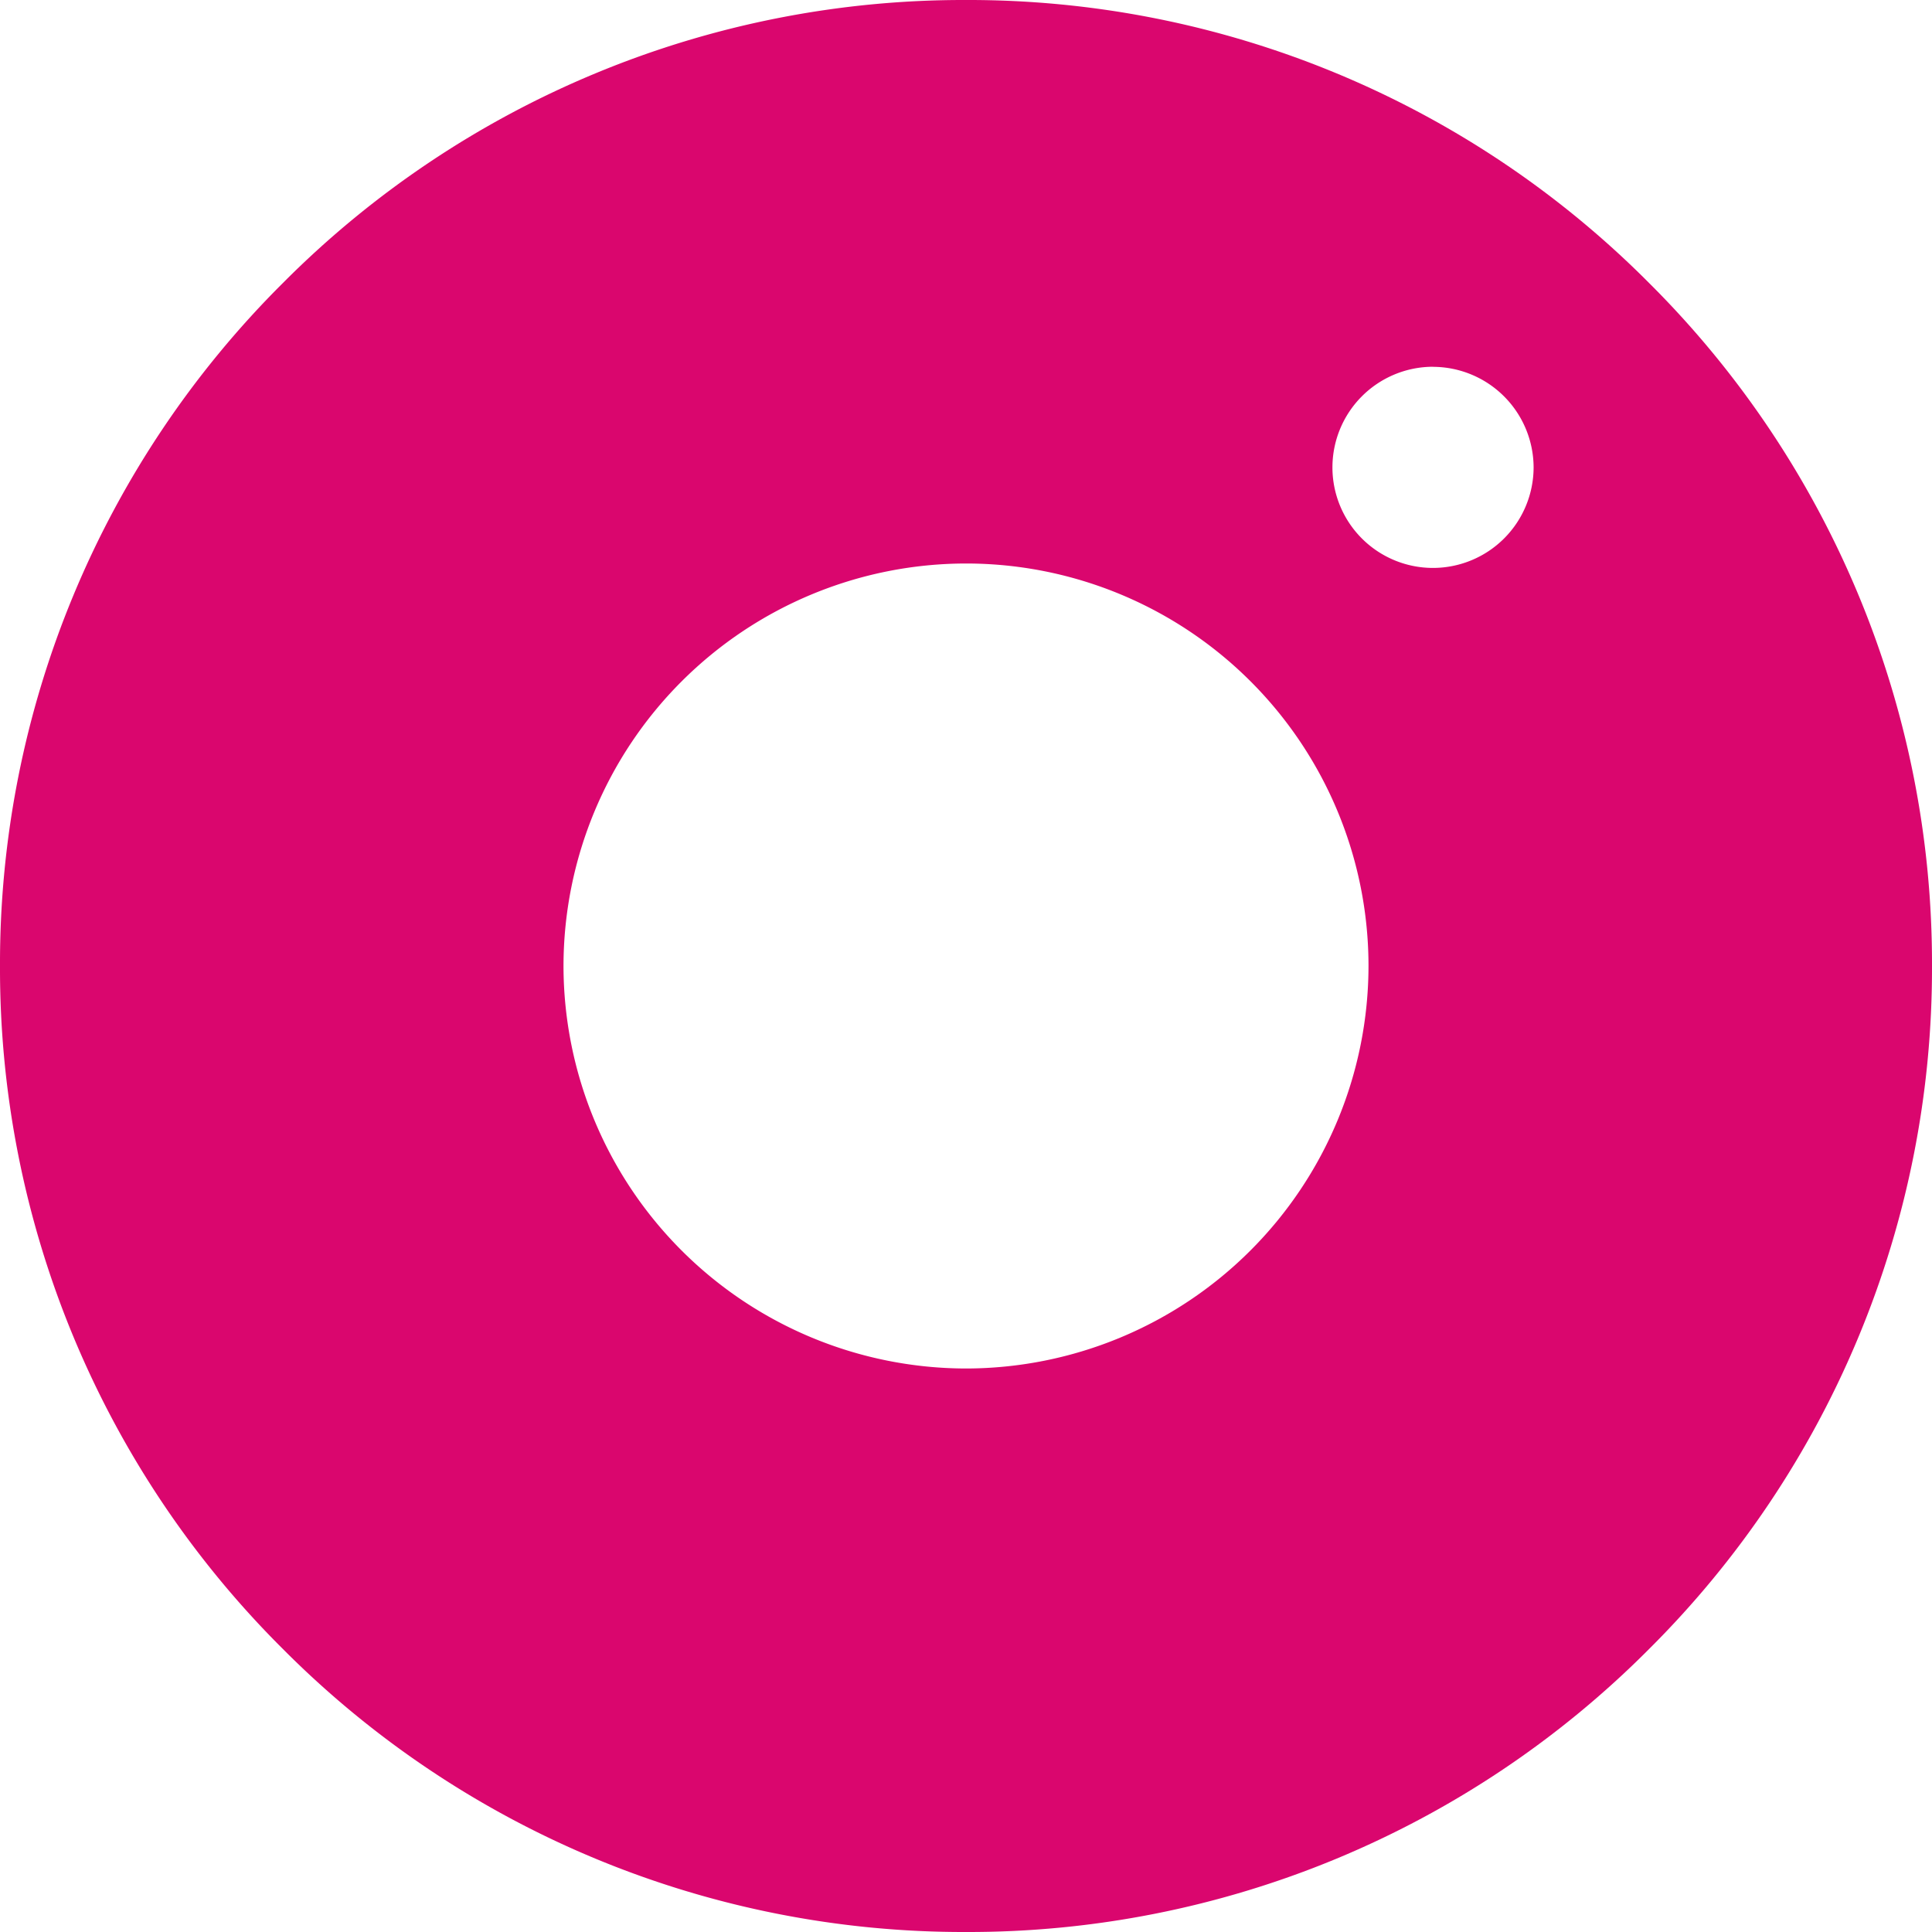
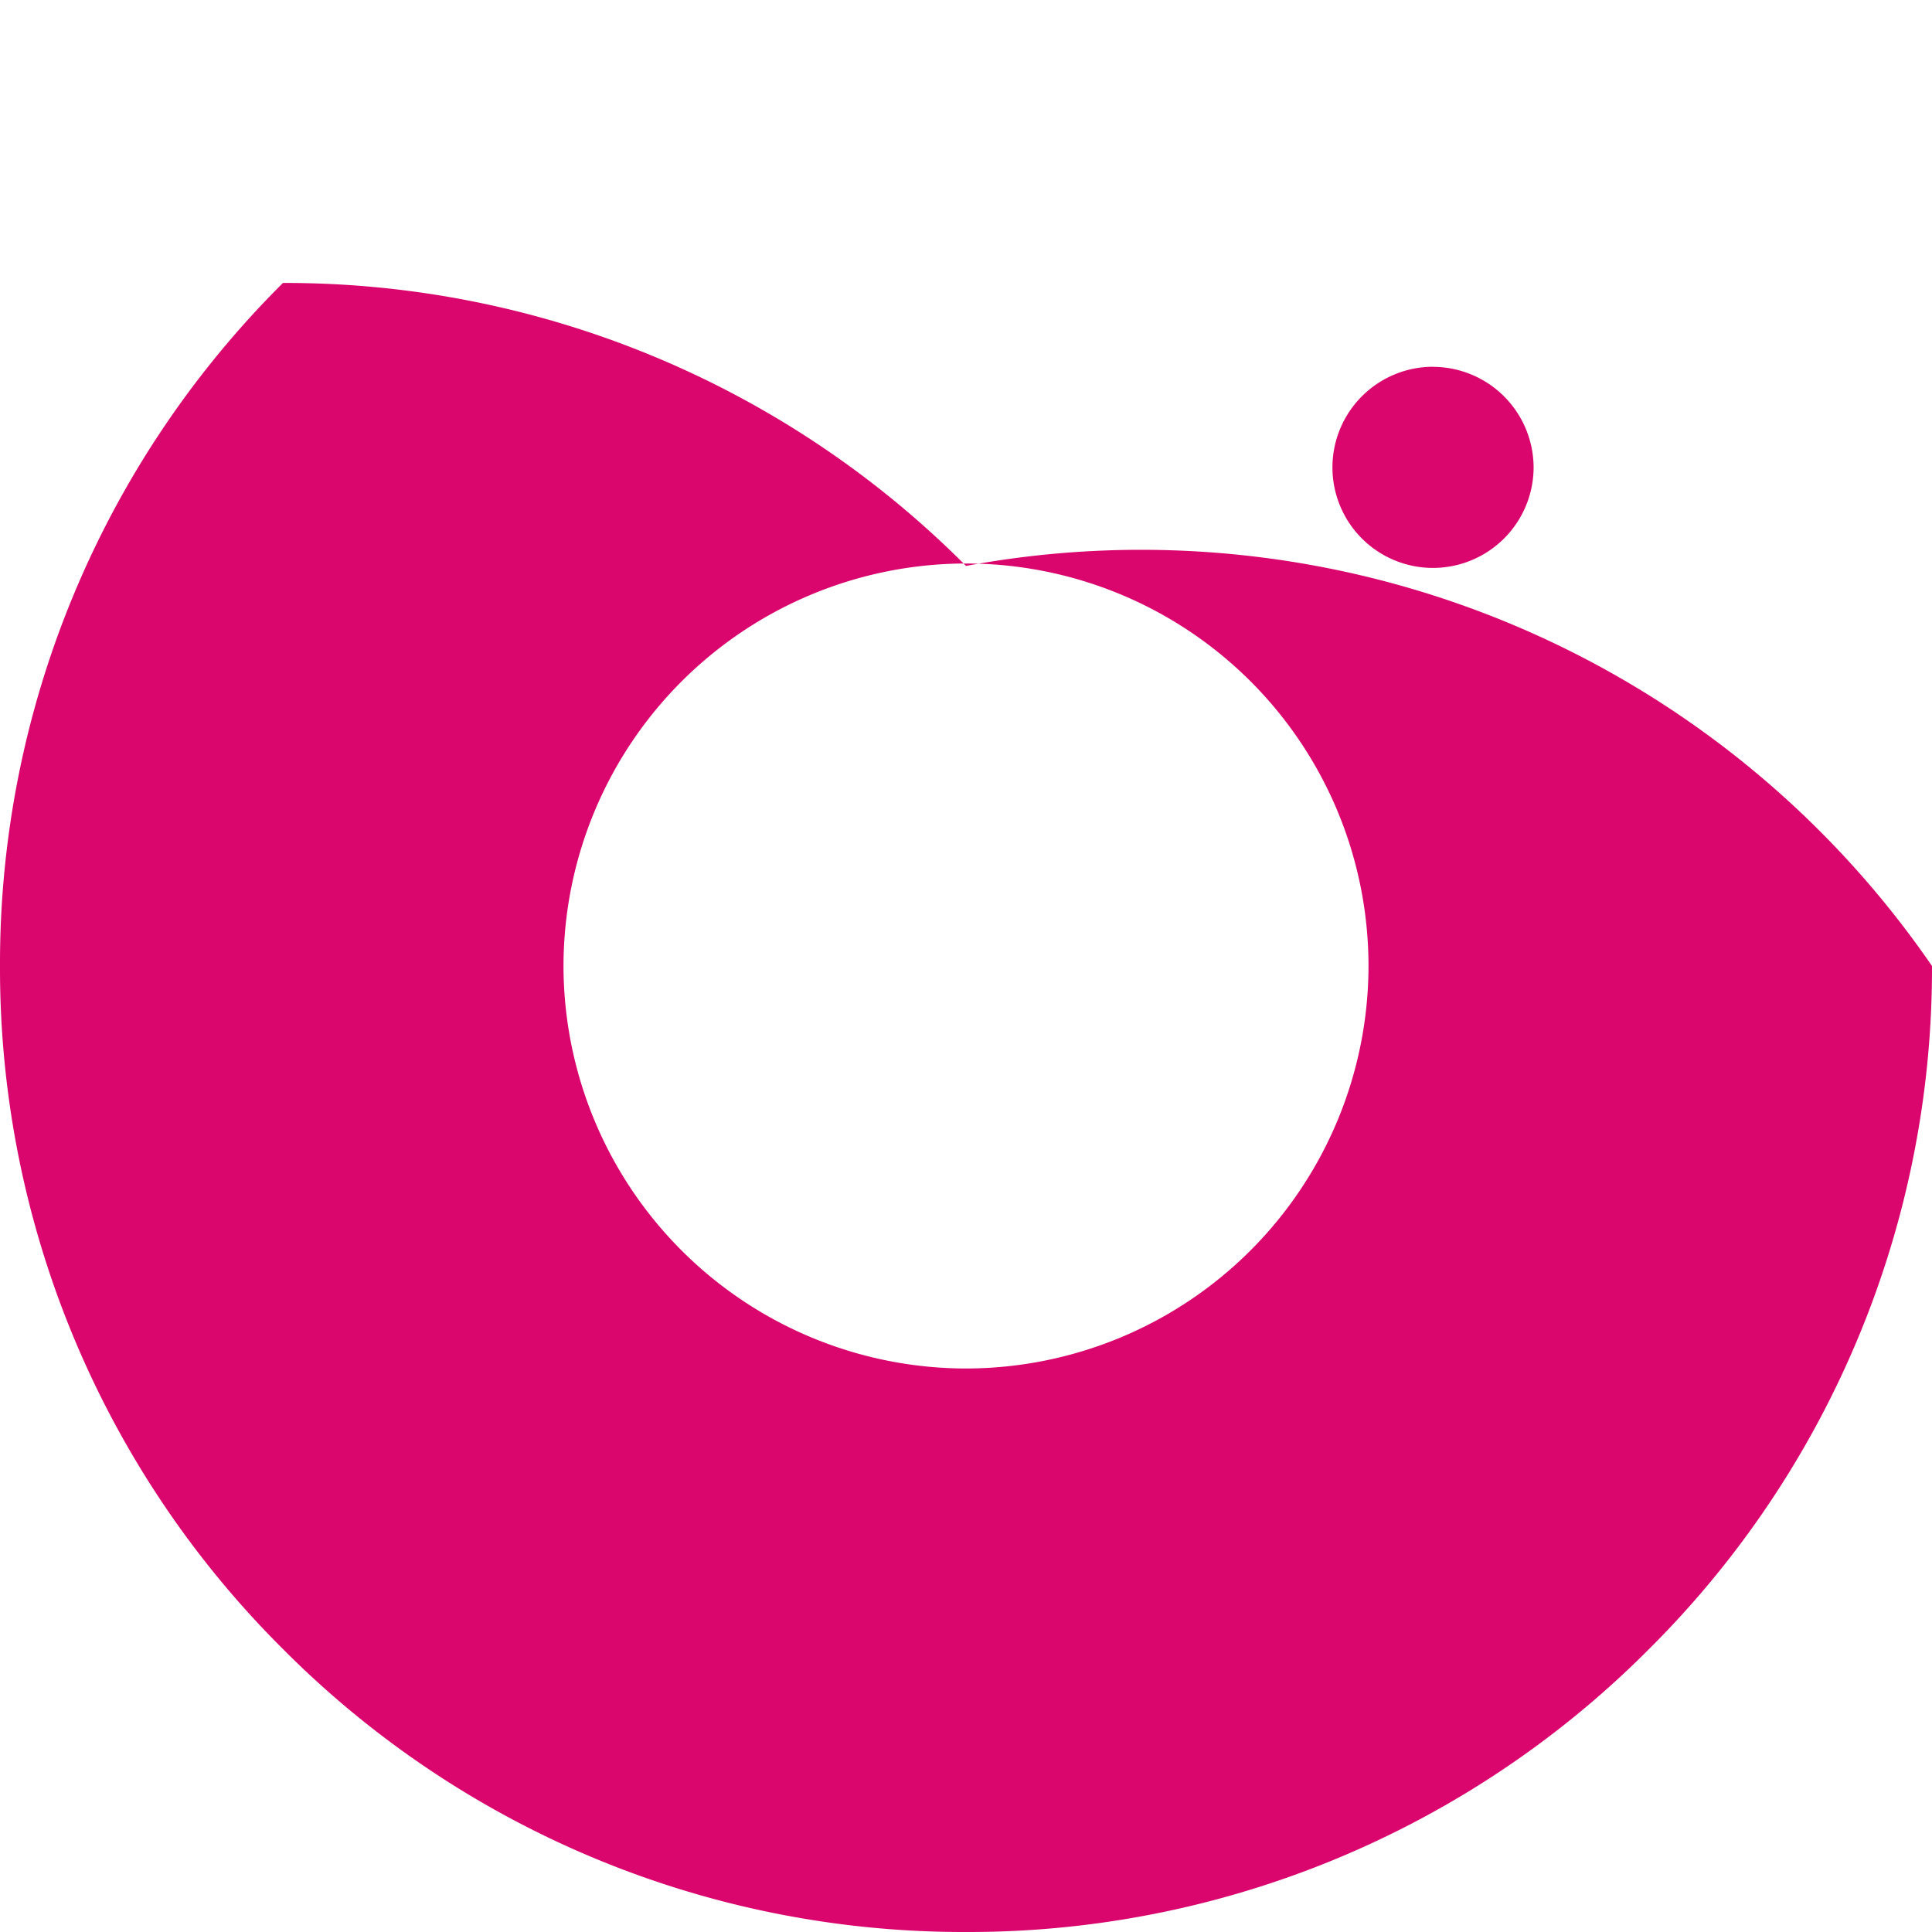
<svg xmlns="http://www.w3.org/2000/svg" width="24" height="24" viewBox="0 0 24 24">
-   <path id="Instagram" d="M-9937,24a11.922,11.922,0,0,1-8.485-3.515A11.921,11.921,0,0,1-9949,12a11.921,11.921,0,0,1,3.515-8.485A11.922,11.922,0,0,1-9937,0a11.922,11.922,0,0,1,8.485,3.515A11.921,11.921,0,0,1-9925,12a11.921,11.921,0,0,1-3.515,8.485A11.922,11.922,0,0,1-9937,24Zm0-17a5.005,5.005,0,0,0-5,5,5.007,5.007,0,0,0,5,5,5.006,5.006,0,0,0,5-5A5,5,0,0,0-9937,7Zm5.8-2.444a1.251,1.251,0,0,0-1.248,1.251,1.249,1.249,0,0,0,1.248,1.248,1.251,1.251,0,0,0,1.251-1.248A1.253,1.253,0,0,0-9931.2,4.557Z" transform="translate(9949)" fill="#da066e" />
+   <path id="Instagram" d="M-9937,24a11.922,11.922,0,0,1-8.485-3.515A11.921,11.921,0,0,1-9949,12a11.921,11.921,0,0,1,3.515-8.485a11.922,11.922,0,0,1,8.485,3.515A11.921,11.921,0,0,1-9925,12a11.921,11.921,0,0,1-3.515,8.485A11.922,11.922,0,0,1-9937,24Zm0-17a5.005,5.005,0,0,0-5,5,5.007,5.007,0,0,0,5,5,5.006,5.006,0,0,0,5-5A5,5,0,0,0-9937,7Zm5.8-2.444a1.251,1.251,0,0,0-1.248,1.251,1.249,1.249,0,0,0,1.248,1.248,1.251,1.251,0,0,0,1.251-1.248A1.253,1.253,0,0,0-9931.2,4.557Z" transform="translate(9949)" fill="#da066e" />
</svg>